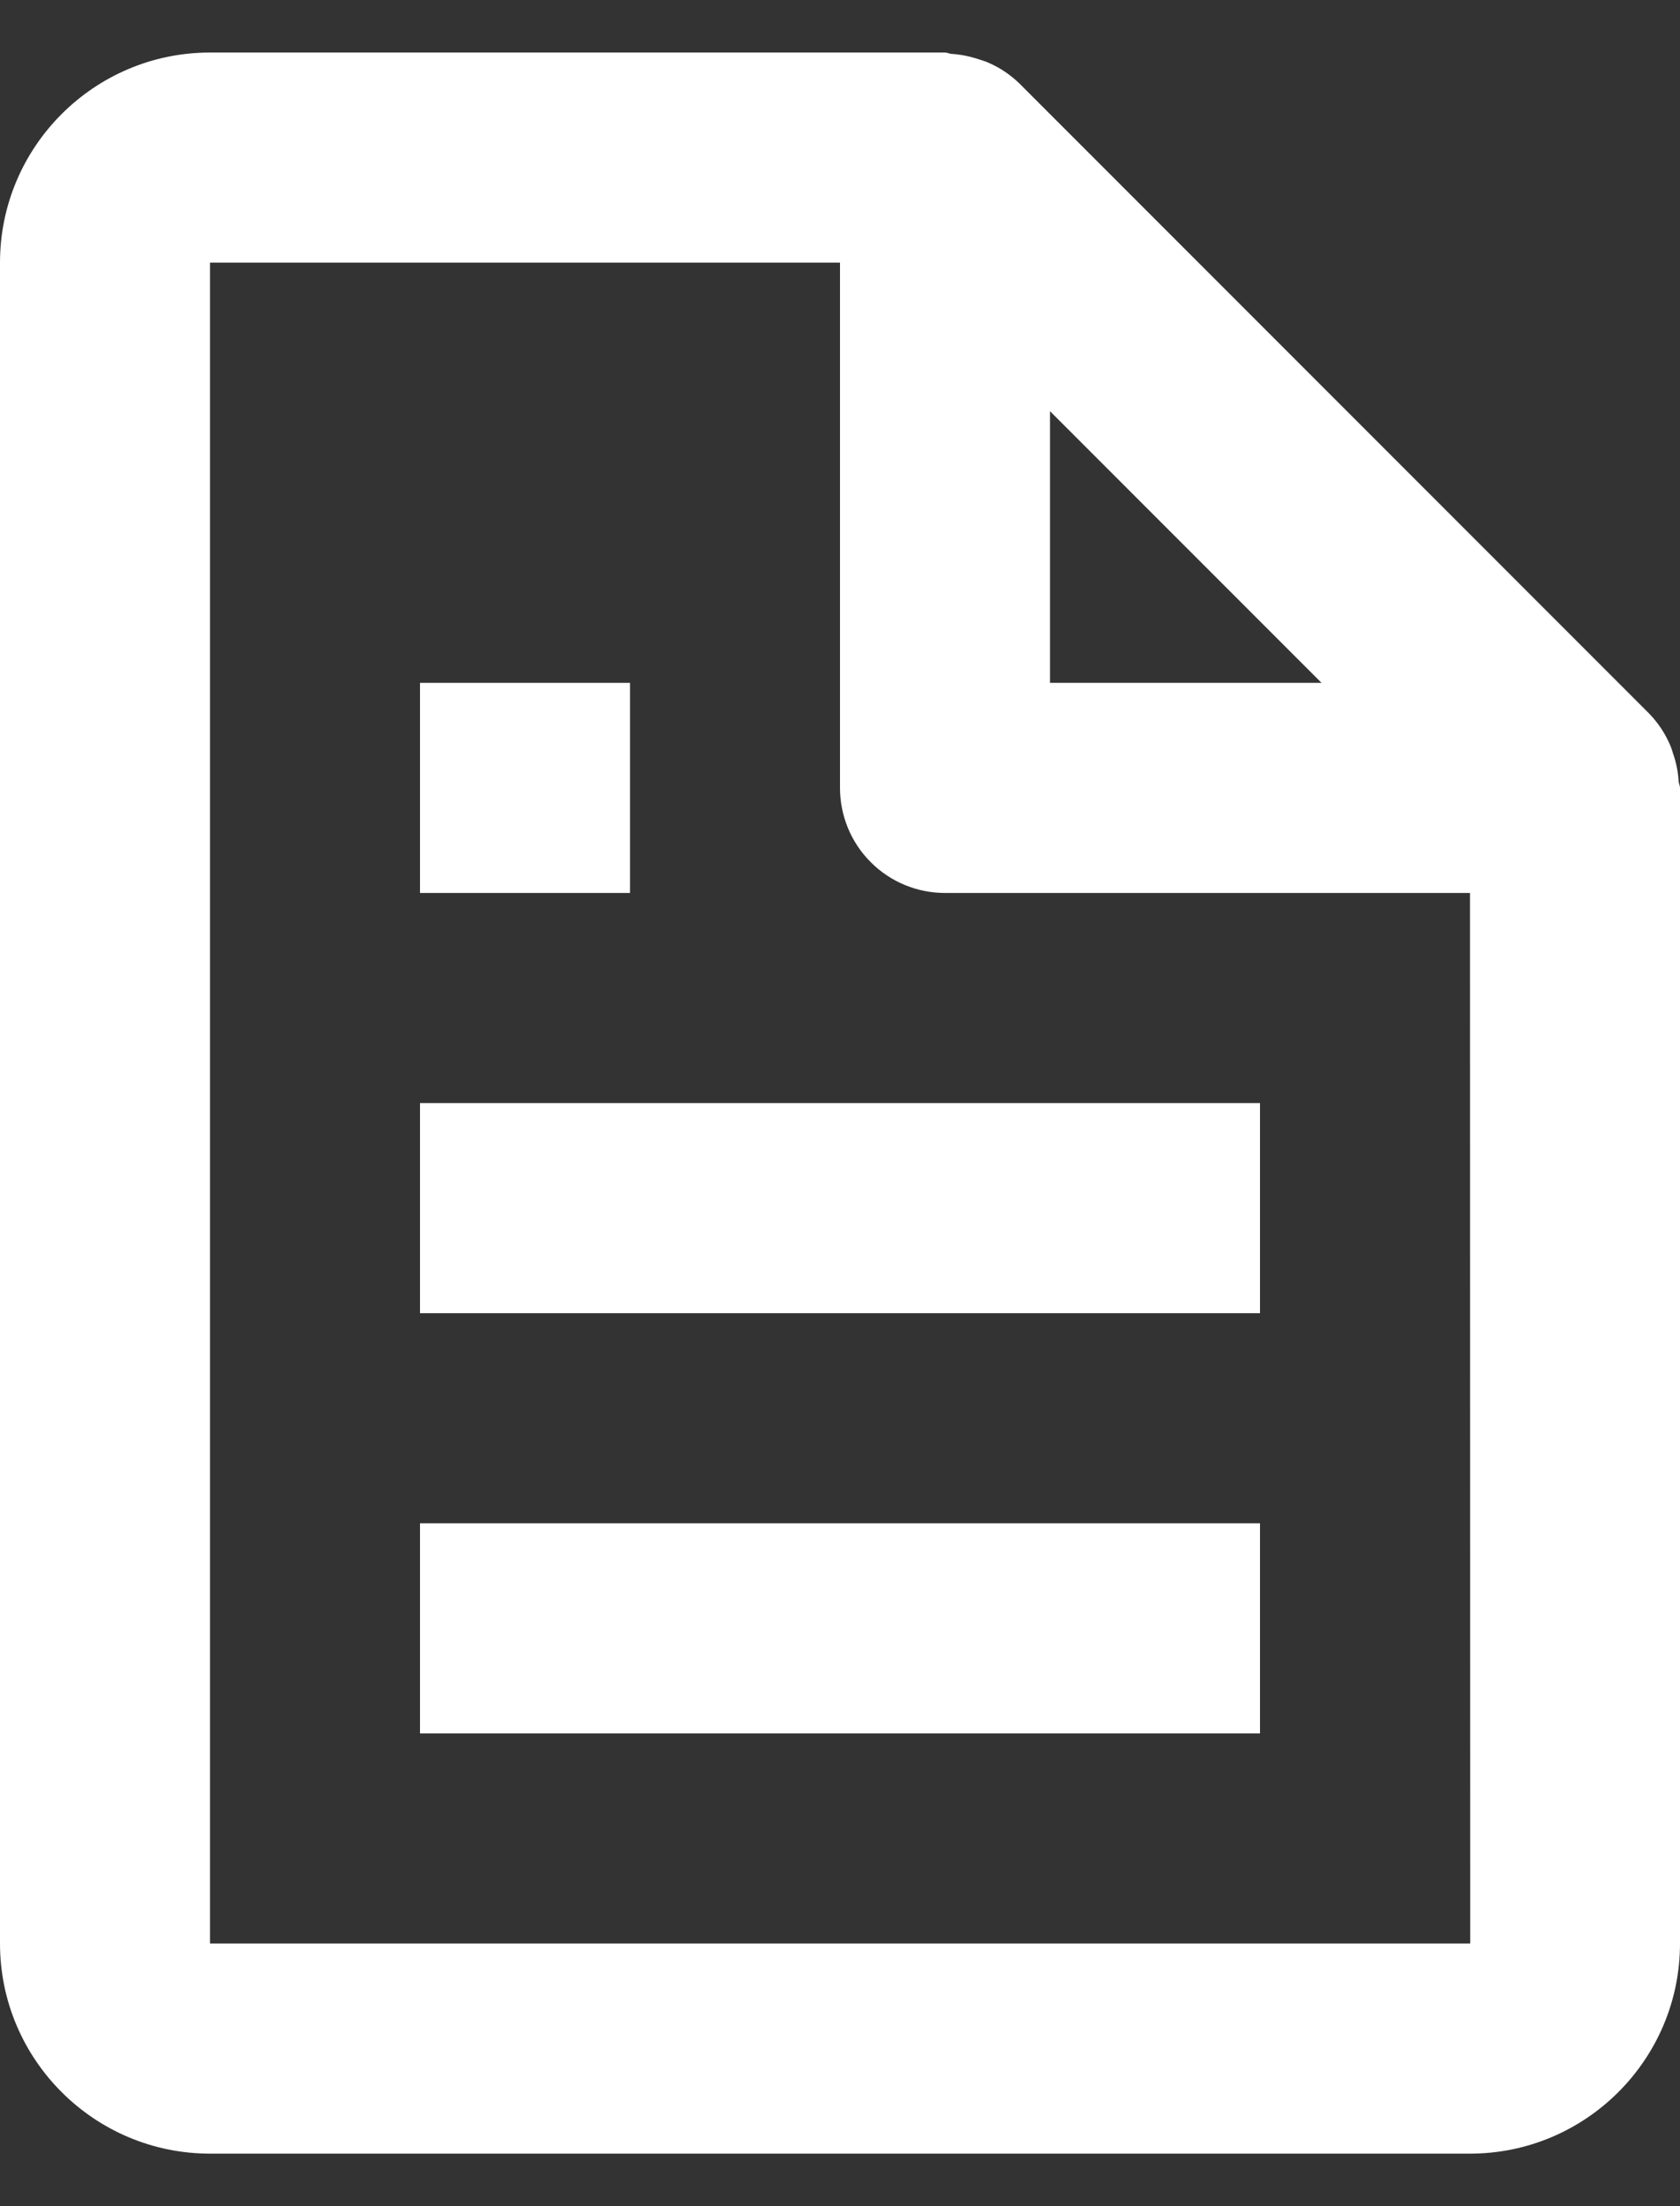
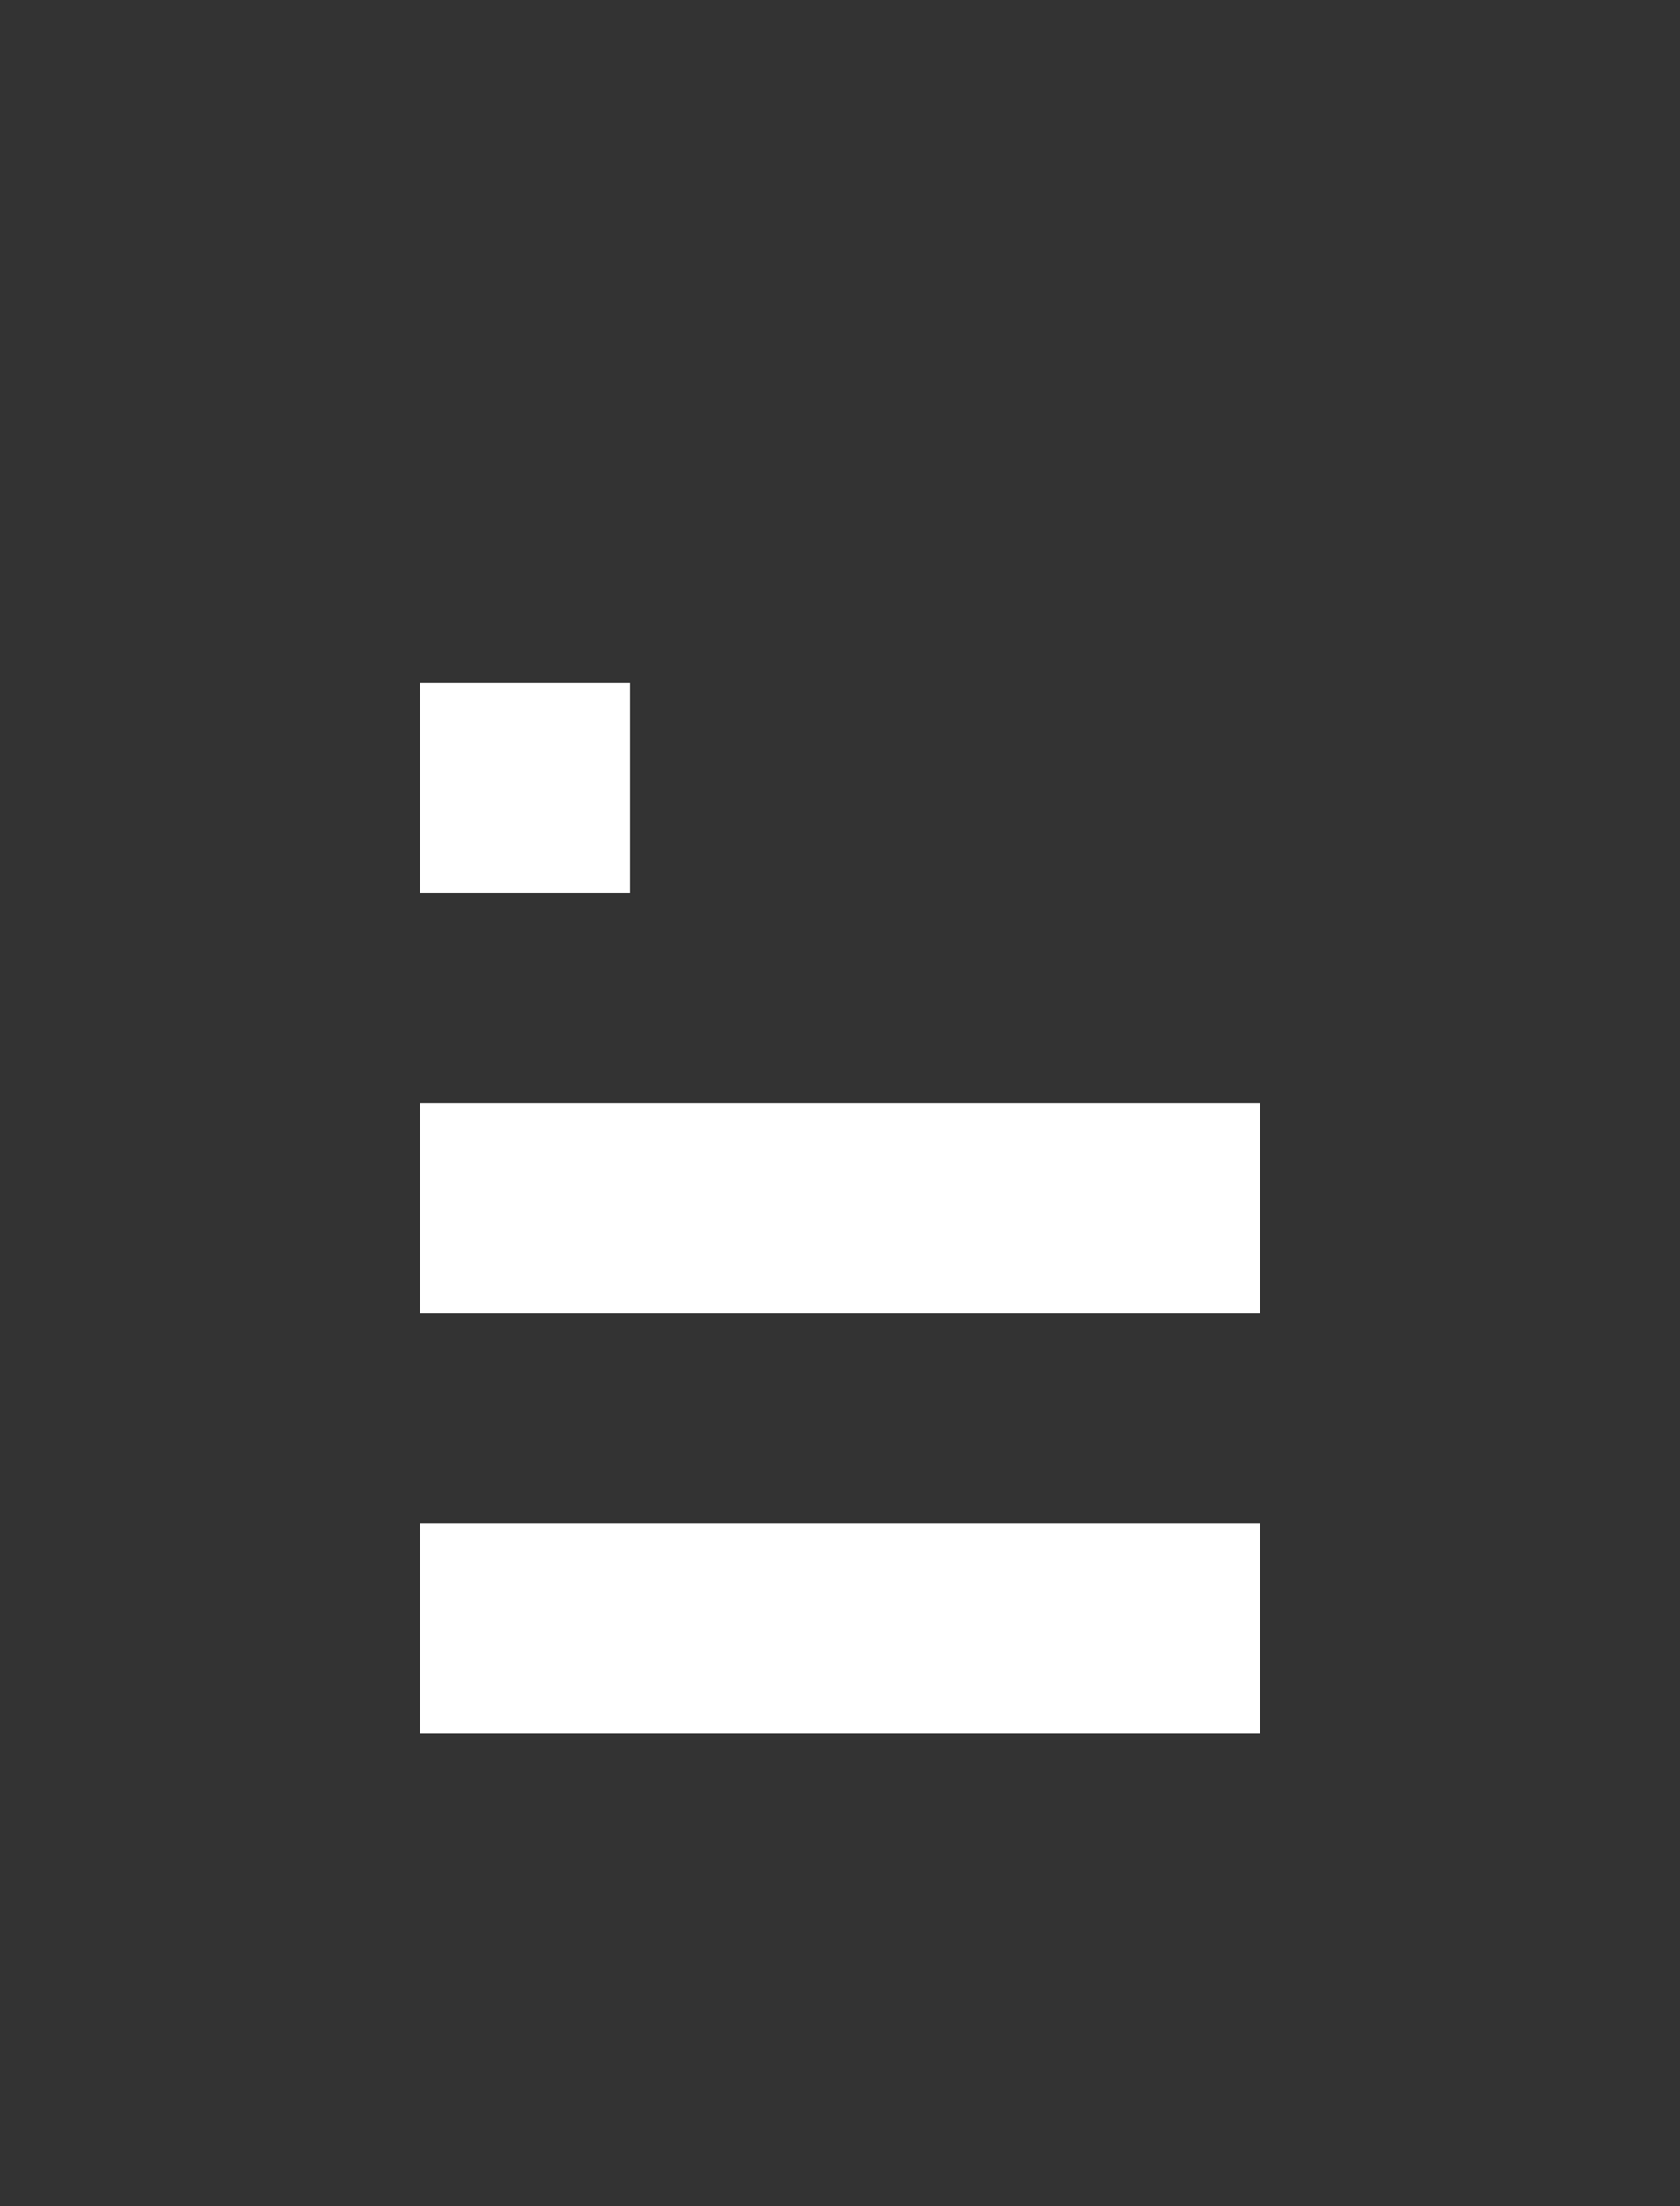
<svg xmlns="http://www.w3.org/2000/svg" width="16" height="21" viewBox="0 0 16 21" fill="none">
  <rect x="0" y="0" width="16" height="21" fill="#333333" stroke="none" />
-   <path d="M15.903 7.086C15.856 6.977 15.789 6.878 15.707 6.793L9.707 0.793C9.622 0.711 9.523 0.644 9.414 0.597C9.384 0.583 9.352 0.575 9.32 0.564C9.236 0.536 9.149 0.518 9.061 0.513C9.04 0.511 9.021 0.5 9 0.5H2C0.897 0.5 0 1.397 0 2.5V18.5C0 19.603 0.897 20.5 2 20.5H14C15.103 20.5 16 19.603 16 18.5V7.5C16 7.479 15.989 7.46 15.987 7.438C15.982 7.35 15.965 7.263 15.936 7.179C15.926 7.147 15.917 7.116 15.903 7.086ZM12.586 6.5H10V3.914L12.586 6.5ZM2 18.5V2.5H8V7.5C8 7.765 8.105 8.02 8.293 8.207C8.48 8.395 8.735 8.5 9 8.5H14L14.002 18.5H2Z" fill="#fff" />
  <path d="M4 10.5H12V12.5H4V10.5ZM4 14.5H12V16.5H4V14.5ZM4 6.5H6V8.5H4V6.5Z" fill="#fff" />
</svg>